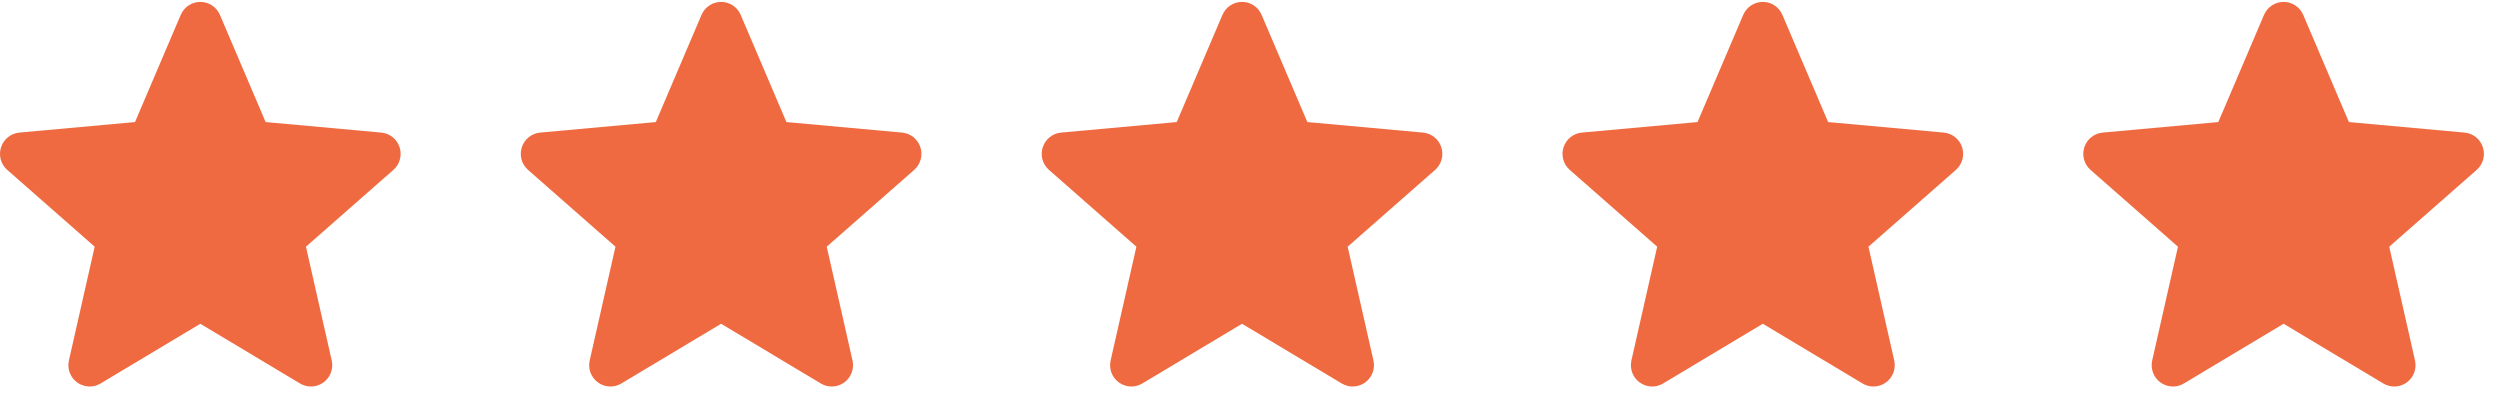
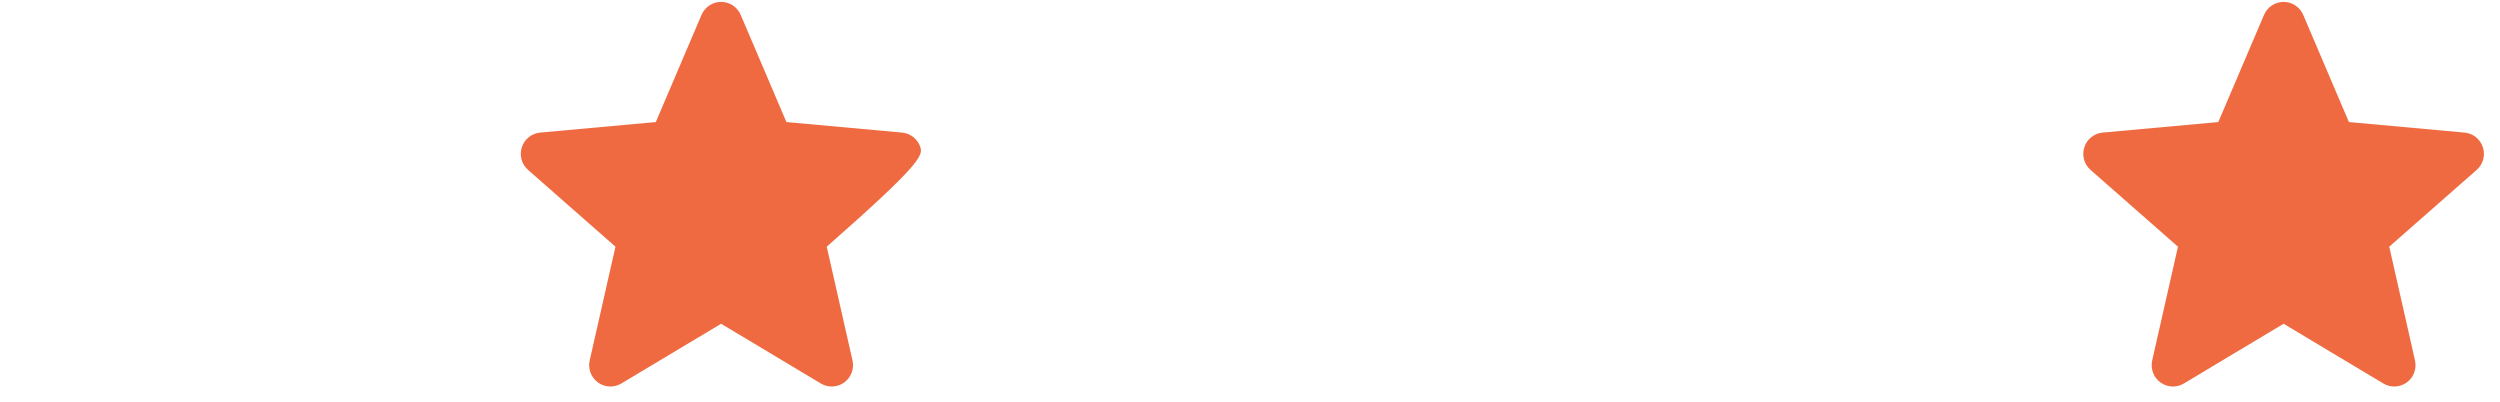
<svg xmlns="http://www.w3.org/2000/svg" width="143" height="23" viewBox="0 0 143 23" fill="none">
-   <path d="M22.857 8.423C22.707 7.958 22.295 7.628 21.808 7.584L15.194 6.982L12.579 0.85C12.386 0.4 11.946 0.109 11.458 0.109C10.97 0.109 10.531 0.4 10.338 0.851L7.723 6.982L1.107 7.584C0.621 7.629 0.211 7.958 0.06 8.423C-0.091 8.888 0.048 9.398 0.416 9.719L5.416 14.111L3.942 20.617C3.834 21.095 4.019 21.59 4.415 21.877C4.628 22.031 4.877 22.109 5.129 22.109C5.345 22.109 5.56 22.051 5.753 21.935L11.458 18.519L17.162 21.935C17.579 22.187 18.105 22.164 18.501 21.877C18.897 21.589 19.082 21.094 18.974 20.617L17.5 14.111L22.5 9.72C22.867 9.398 23.008 8.889 22.857 8.423Z" fill="#EF6A40" />
-   <path d="M82.443 8.423C82.293 7.958 81.881 7.628 81.394 7.584L74.78 6.982L72.164 0.85C71.972 0.4 71.532 0.109 71.044 0.109C70.556 0.109 70.117 0.4 69.924 0.851L67.309 6.982L60.693 7.584C60.207 7.629 59.797 7.958 59.646 8.423C59.495 8.888 59.634 9.398 60.002 9.719L65.002 14.111L63.528 20.617C63.42 21.095 63.605 21.59 64.001 21.877C64.214 22.031 64.463 22.109 64.715 22.109C64.931 22.109 65.146 22.051 65.339 21.935L71.044 18.519L76.748 21.935C77.165 22.187 77.691 22.164 78.087 21.877C78.483 21.589 78.668 21.094 78.56 20.617L77.086 14.111L82.086 9.72C82.453 9.398 82.594 8.889 82.443 8.423Z" fill="#EF6A40" />
  <path d="M142.021 8.423C141.871 7.958 141.459 7.628 140.972 7.584L134.358 6.982L131.743 0.85C131.55 0.4 131.11 0.109 130.622 0.109C130.134 0.109 129.695 0.4 129.502 0.851L126.887 6.982L120.272 7.584C119.785 7.629 119.375 7.958 119.224 8.423C119.073 8.888 119.212 9.398 119.58 9.719L124.58 14.111L123.106 20.617C122.998 21.095 123.183 21.59 123.579 21.877C123.792 22.031 124.041 22.109 124.293 22.109C124.509 22.109 124.724 22.051 124.917 21.935L130.622 18.519L136.326 21.935C136.743 22.187 137.269 22.164 137.665 21.877C138.061 21.589 138.246 21.094 138.138 20.617L136.664 14.111L141.664 9.72C142.031 9.398 142.172 8.889 142.021 8.423Z" fill="#EF6A40" />
-   <path d="M52.646 8.423C52.496 7.958 52.084 7.628 51.597 7.584L44.983 6.982L42.367 0.85C42.175 0.4 41.736 0.109 41.248 0.109C40.76 0.109 40.32 0.4 40.127 0.851L37.512 6.982L30.896 7.584C30.41 7.629 30 7.958 29.849 8.423C29.698 8.888 29.837 9.398 30.205 9.719L35.205 14.111L33.731 20.617C33.623 21.095 33.808 21.59 34.204 21.877C34.417 22.031 34.666 22.109 34.918 22.109C35.134 22.109 35.349 22.051 35.542 21.935L41.248 18.519L46.951 21.935C47.368 22.187 47.894 22.164 48.29 21.877C48.686 21.589 48.871 21.094 48.763 20.617L47.289 14.111L52.289 9.72C52.656 9.398 52.797 8.889 52.646 8.423Z" fill="#EF6A40" />
-   <path d="M112.232 8.423C112.082 7.958 111.67 7.628 111.183 7.584L104.569 6.982L101.953 0.85C101.761 0.4 101.321 0.109 100.833 0.109C100.345 0.109 99.906 0.4 99.713 0.851L97.098 6.982L90.483 7.584C89.996 7.629 89.586 7.958 89.435 8.423C89.284 8.888 89.423 9.398 89.791 9.719L94.791 14.111L93.317 20.617C93.209 21.095 93.394 21.59 93.79 21.877C94.003 22.031 94.252 22.109 94.504 22.109C94.72 22.109 94.935 22.051 95.128 21.935L100.833 18.519L106.537 21.935C106.954 22.187 107.48 22.164 107.876 21.877C108.272 21.589 108.457 21.094 108.349 20.617L106.875 14.111L111.875 9.72C112.242 9.398 112.383 8.889 112.232 8.423Z" fill="#EF6A40" />
+   <path d="M52.646 8.423C52.496 7.958 52.084 7.628 51.597 7.584L44.983 6.982L42.367 0.85C42.175 0.4 41.736 0.109 41.248 0.109C40.76 0.109 40.32 0.4 40.127 0.851L37.512 6.982L30.896 7.584C30.41 7.629 30 7.958 29.849 8.423C29.698 8.888 29.837 9.398 30.205 9.719L35.205 14.111L33.731 20.617C33.623 21.095 33.808 21.59 34.204 21.877C34.417 22.031 34.666 22.109 34.918 22.109C35.134 22.109 35.349 22.051 35.542 21.935L41.248 18.519L46.951 21.935C47.368 22.187 47.894 22.164 48.29 21.877C48.686 21.589 48.871 21.094 48.763 20.617L47.289 14.111C52.656 9.398 52.797 8.889 52.646 8.423Z" fill="#EF6A40" />
</svg>